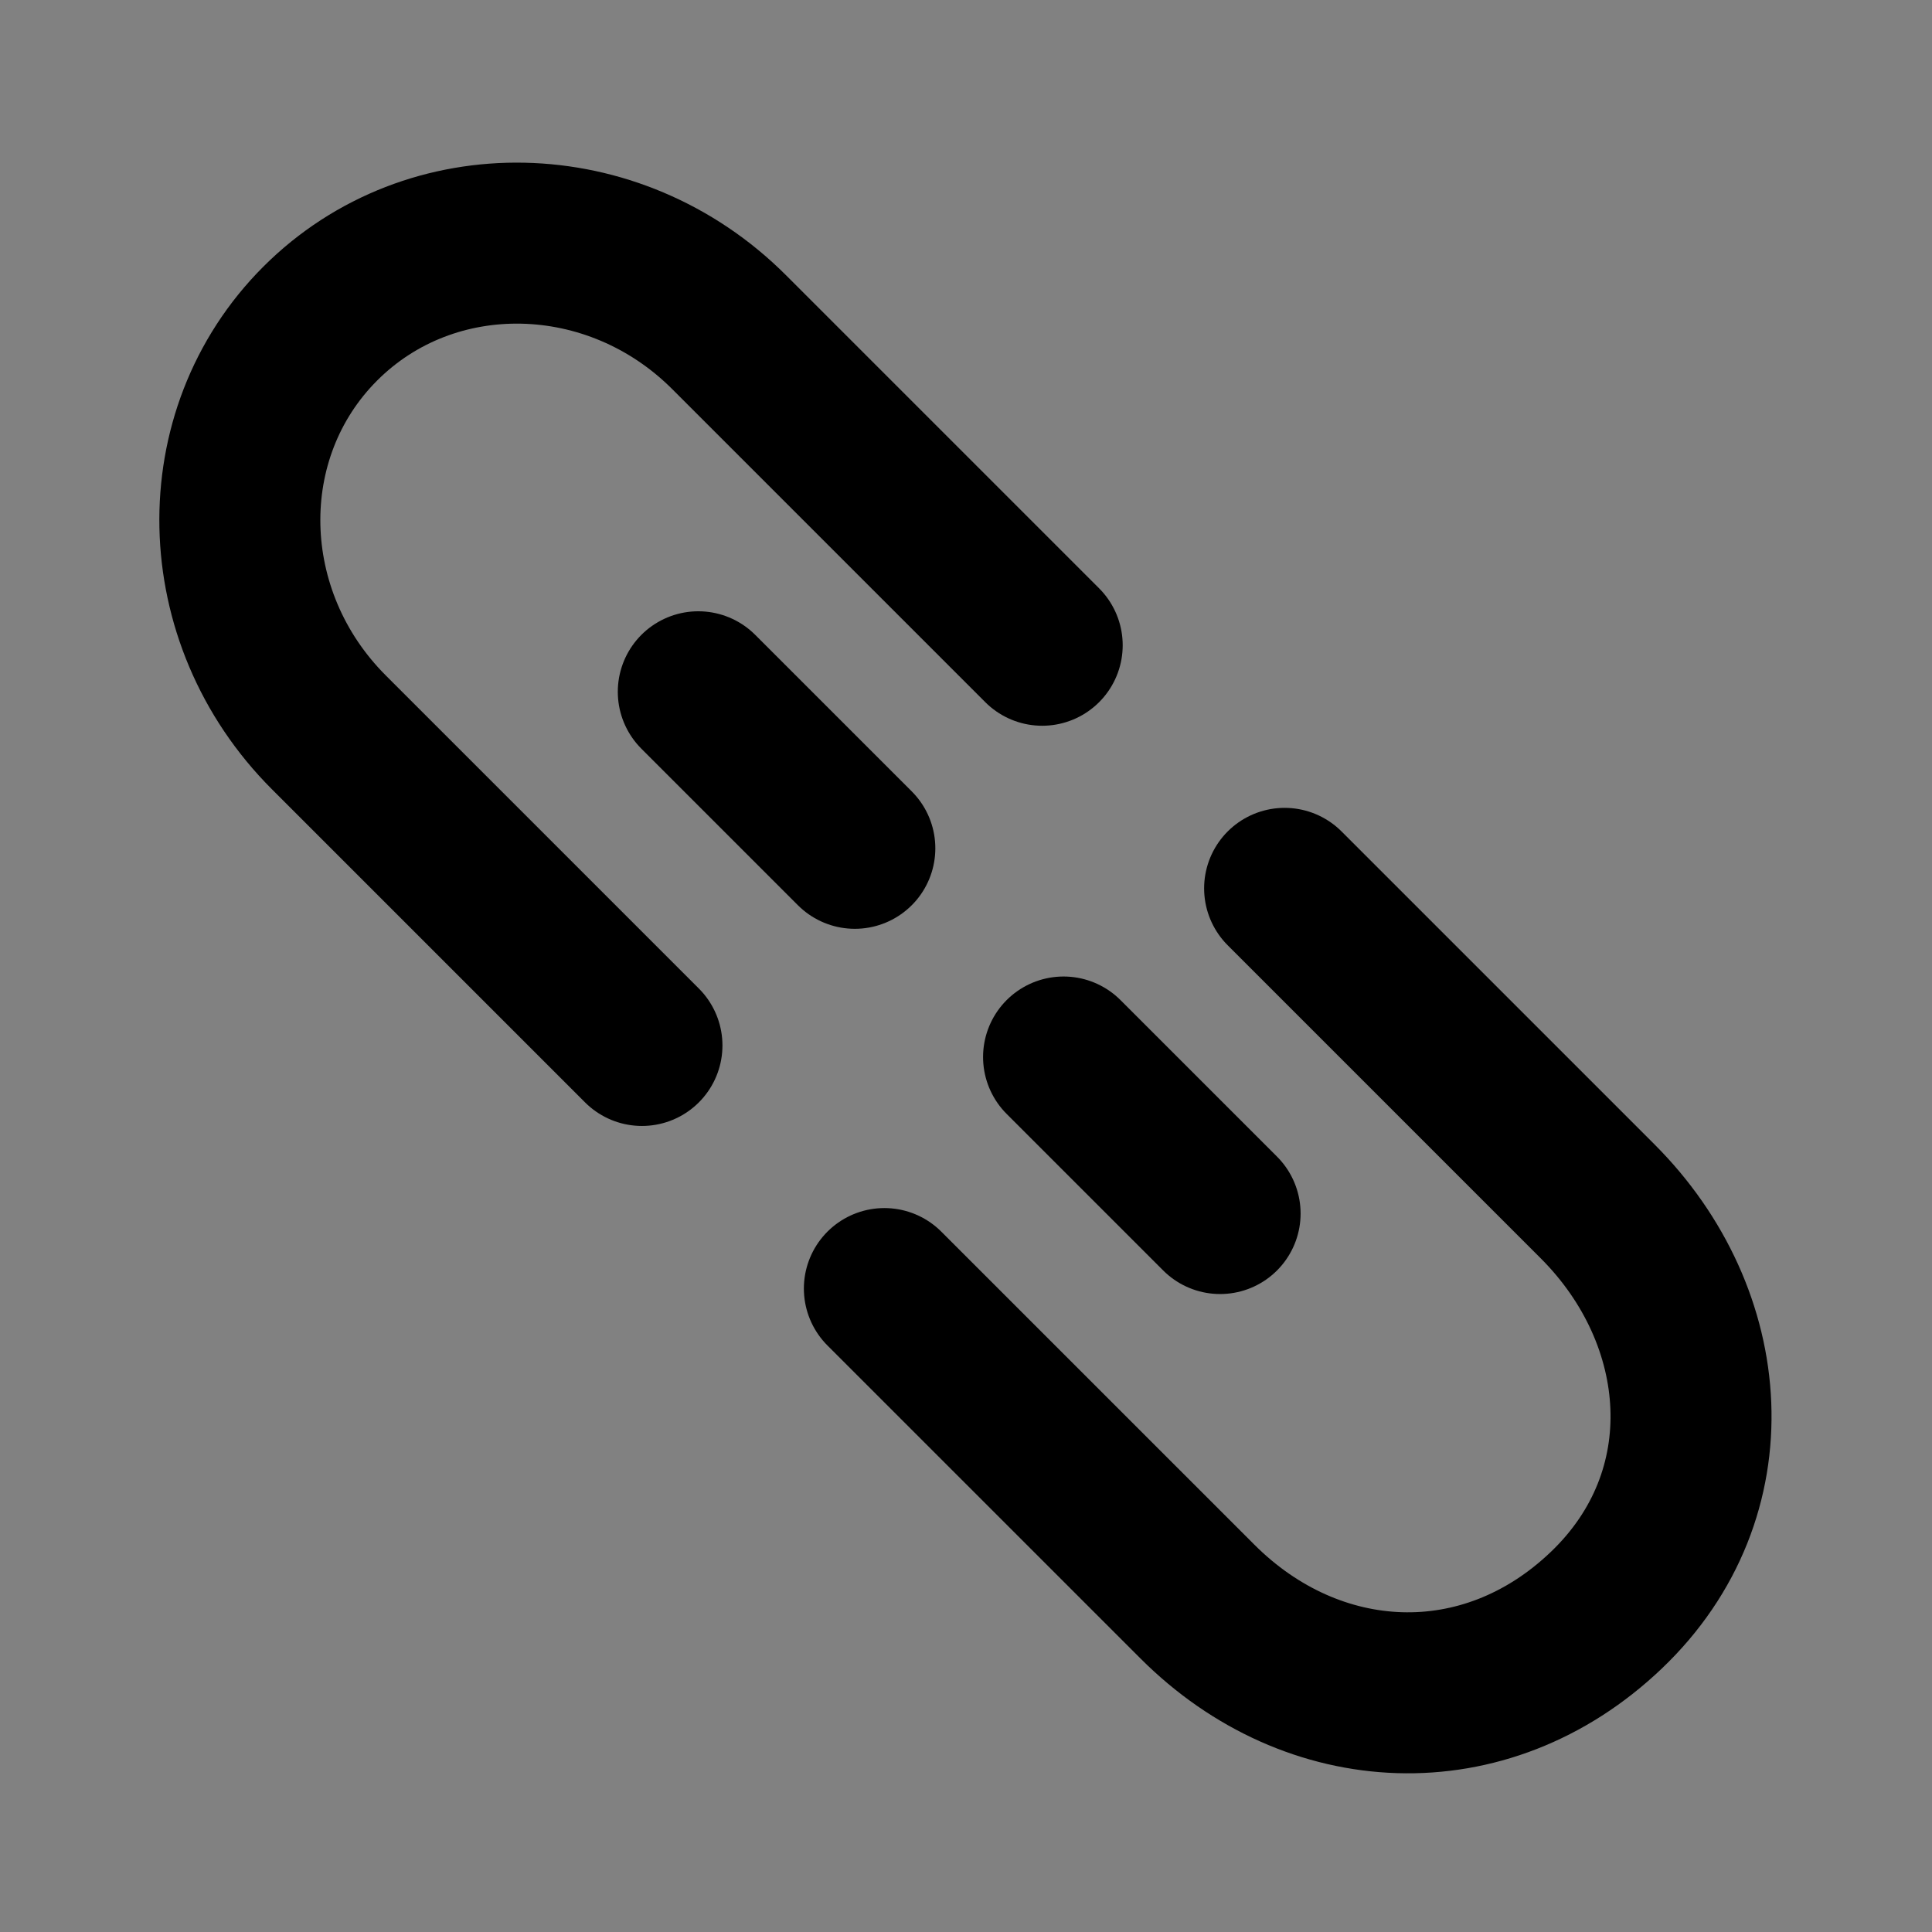
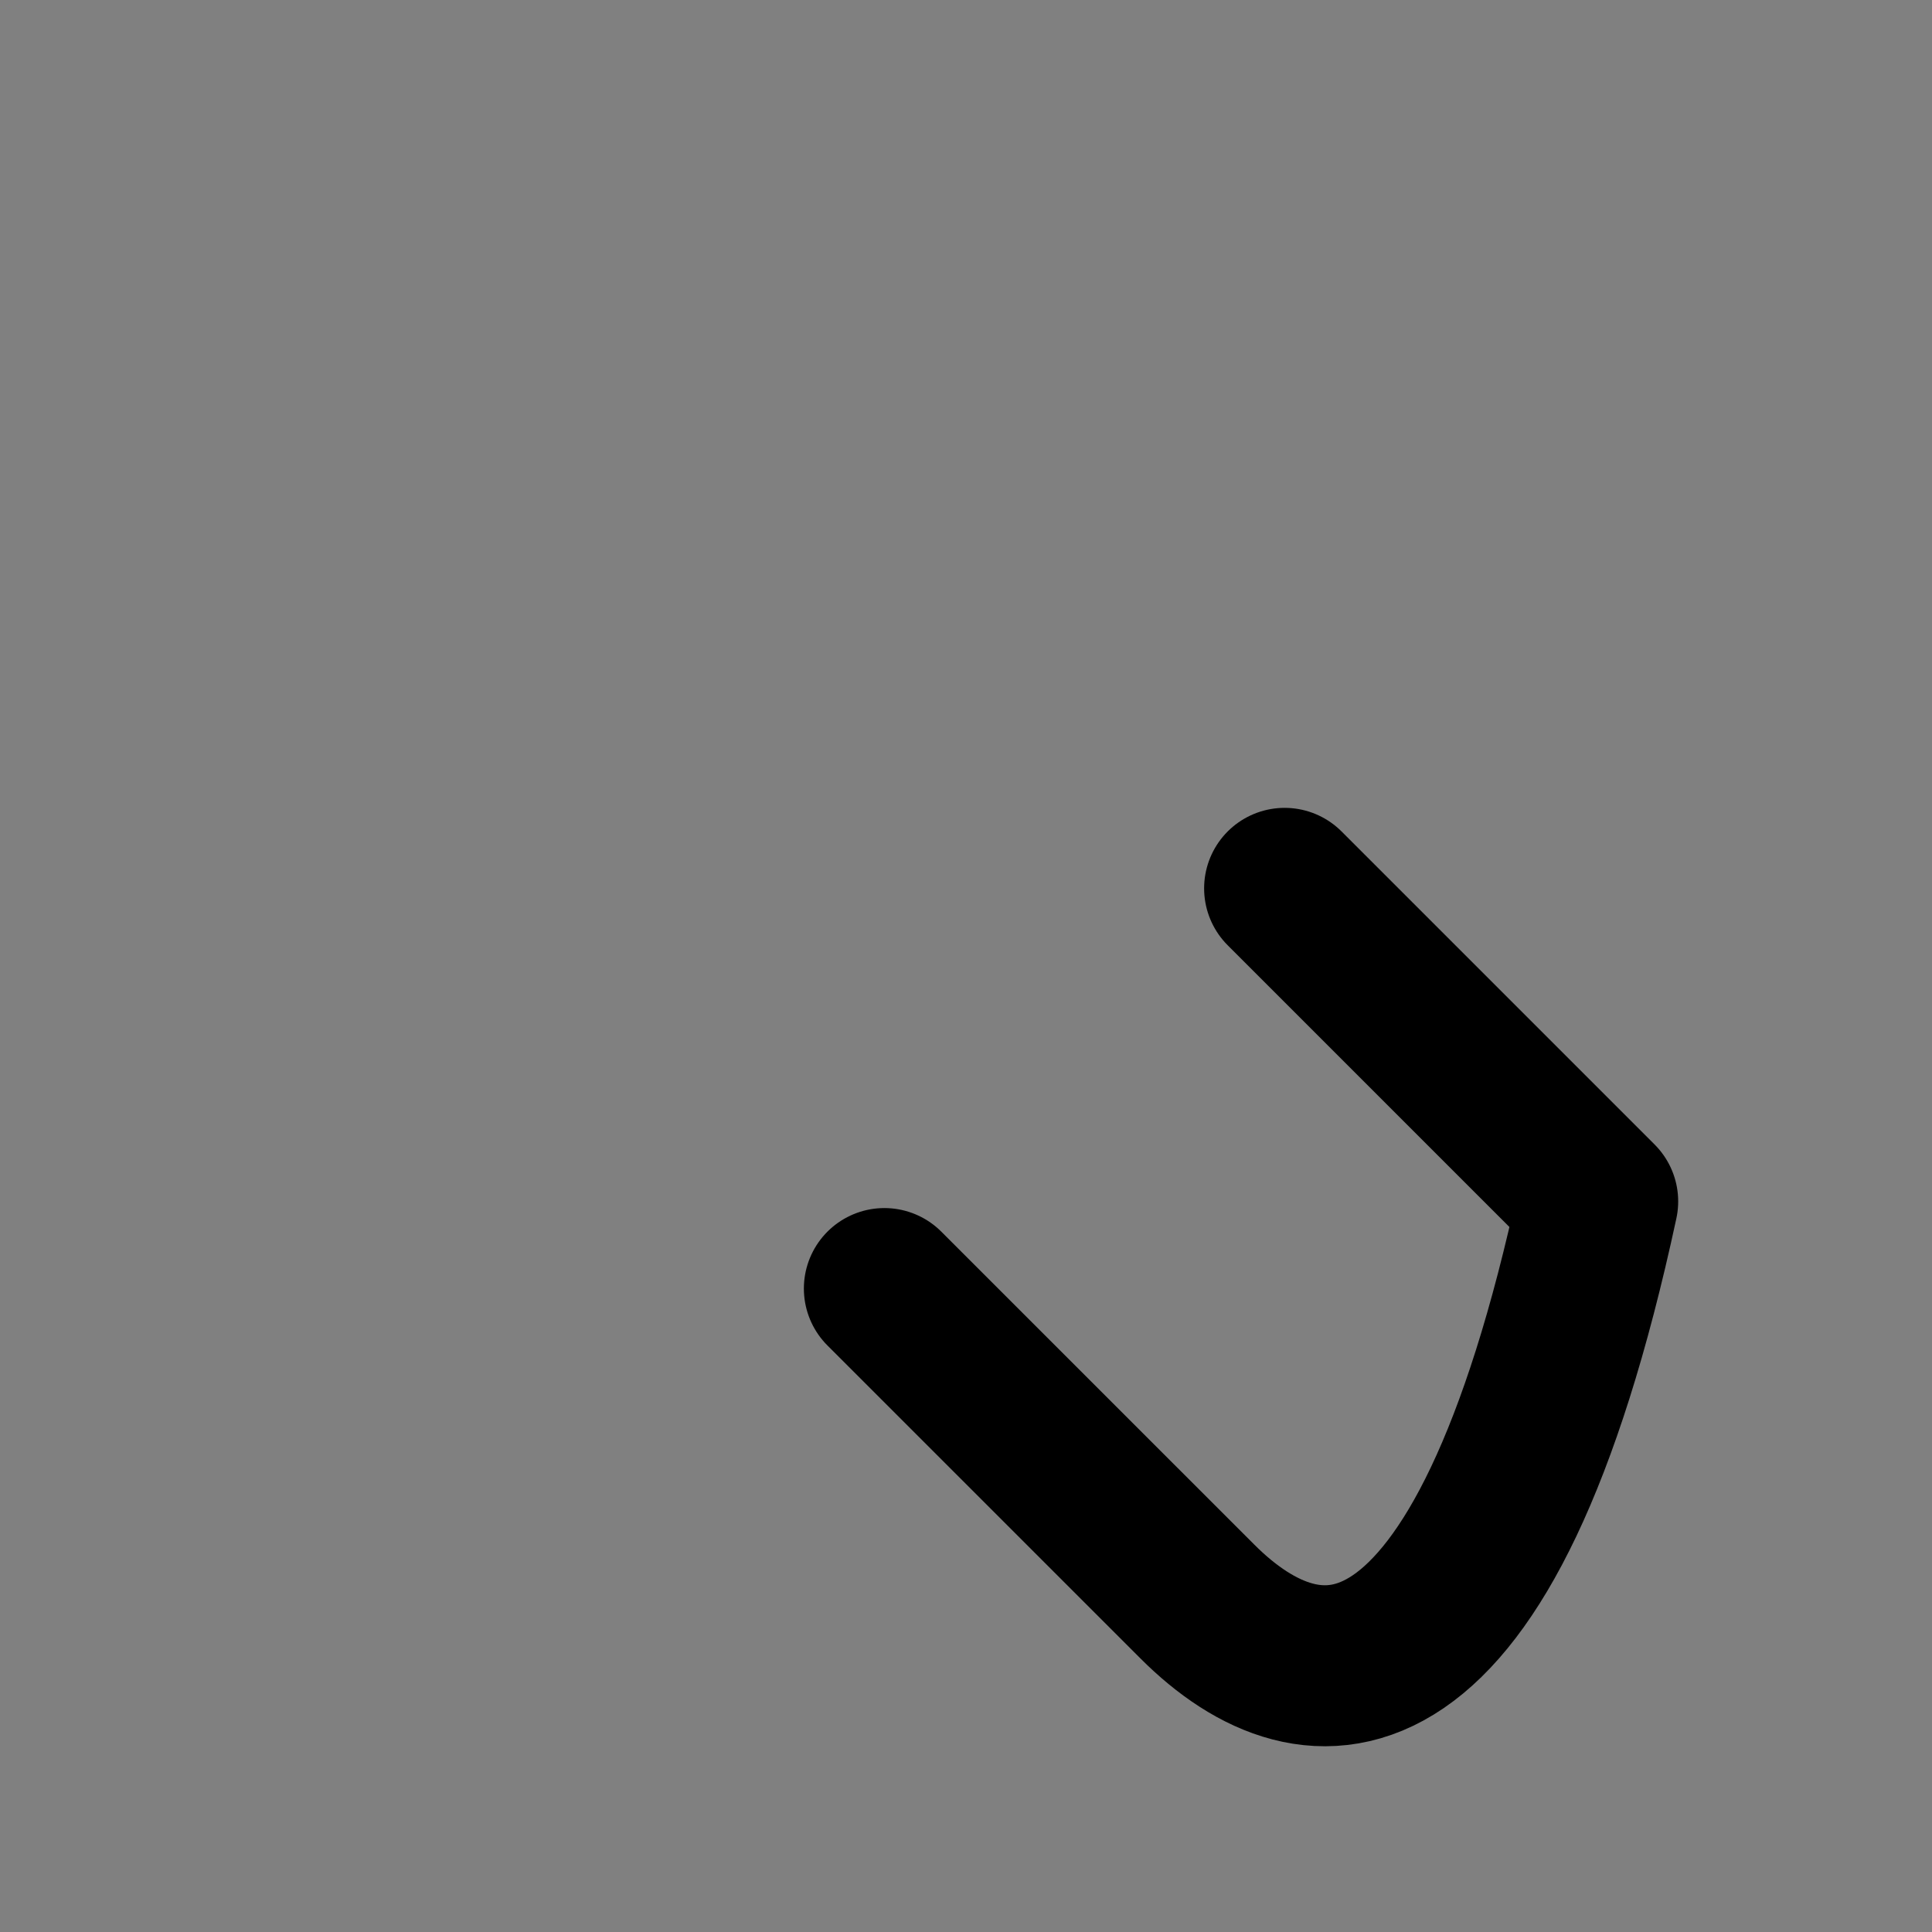
<svg xmlns="http://www.w3.org/2000/svg" width="800px" height="800px" viewBox="0 0 48 48" fill="none">
  <rect x="0" y="0" width="48" height="48" fill="#808080" stroke="none" />
-   <rect width="48" height="48" fill="white" fill-opacity="0.01" />
-   <path d="M25.893 16.031L18.114 8.252C15.251 5.389 10.703 5.293 7.957 8.039C5.211 10.785 5.307 15.332 8.171 18.196L15.949 25.974" stroke="#000000" stroke-width="4" stroke-linecap="round" stroke-linejoin="round" />
-   <path d="M31.916 22.071L39.694 29.849C42.558 32.713 42.929 37.123 39.908 40.006C36.887 42.889 32.614 42.656 29.751 39.792L21.972 32.014" stroke="#000000" stroke-width="4" stroke-linecap="round" stroke-linejoin="round" />
-   <path d="M21.238 21.076L17.349 17.187" stroke="#000000" stroke-width="4" stroke-linecap="round" stroke-linejoin="round" />
-   <path d="M30.313 30.15L26.424 26.261" stroke="#000000" stroke-width="4" stroke-linecap="round" stroke-linejoin="round" />
+   <path d="M31.916 22.071L39.694 29.849C36.887 42.889 32.614 42.656 29.751 39.792L21.972 32.014" stroke="#000000" stroke-width="4" stroke-linecap="round" stroke-linejoin="round" />
</svg>